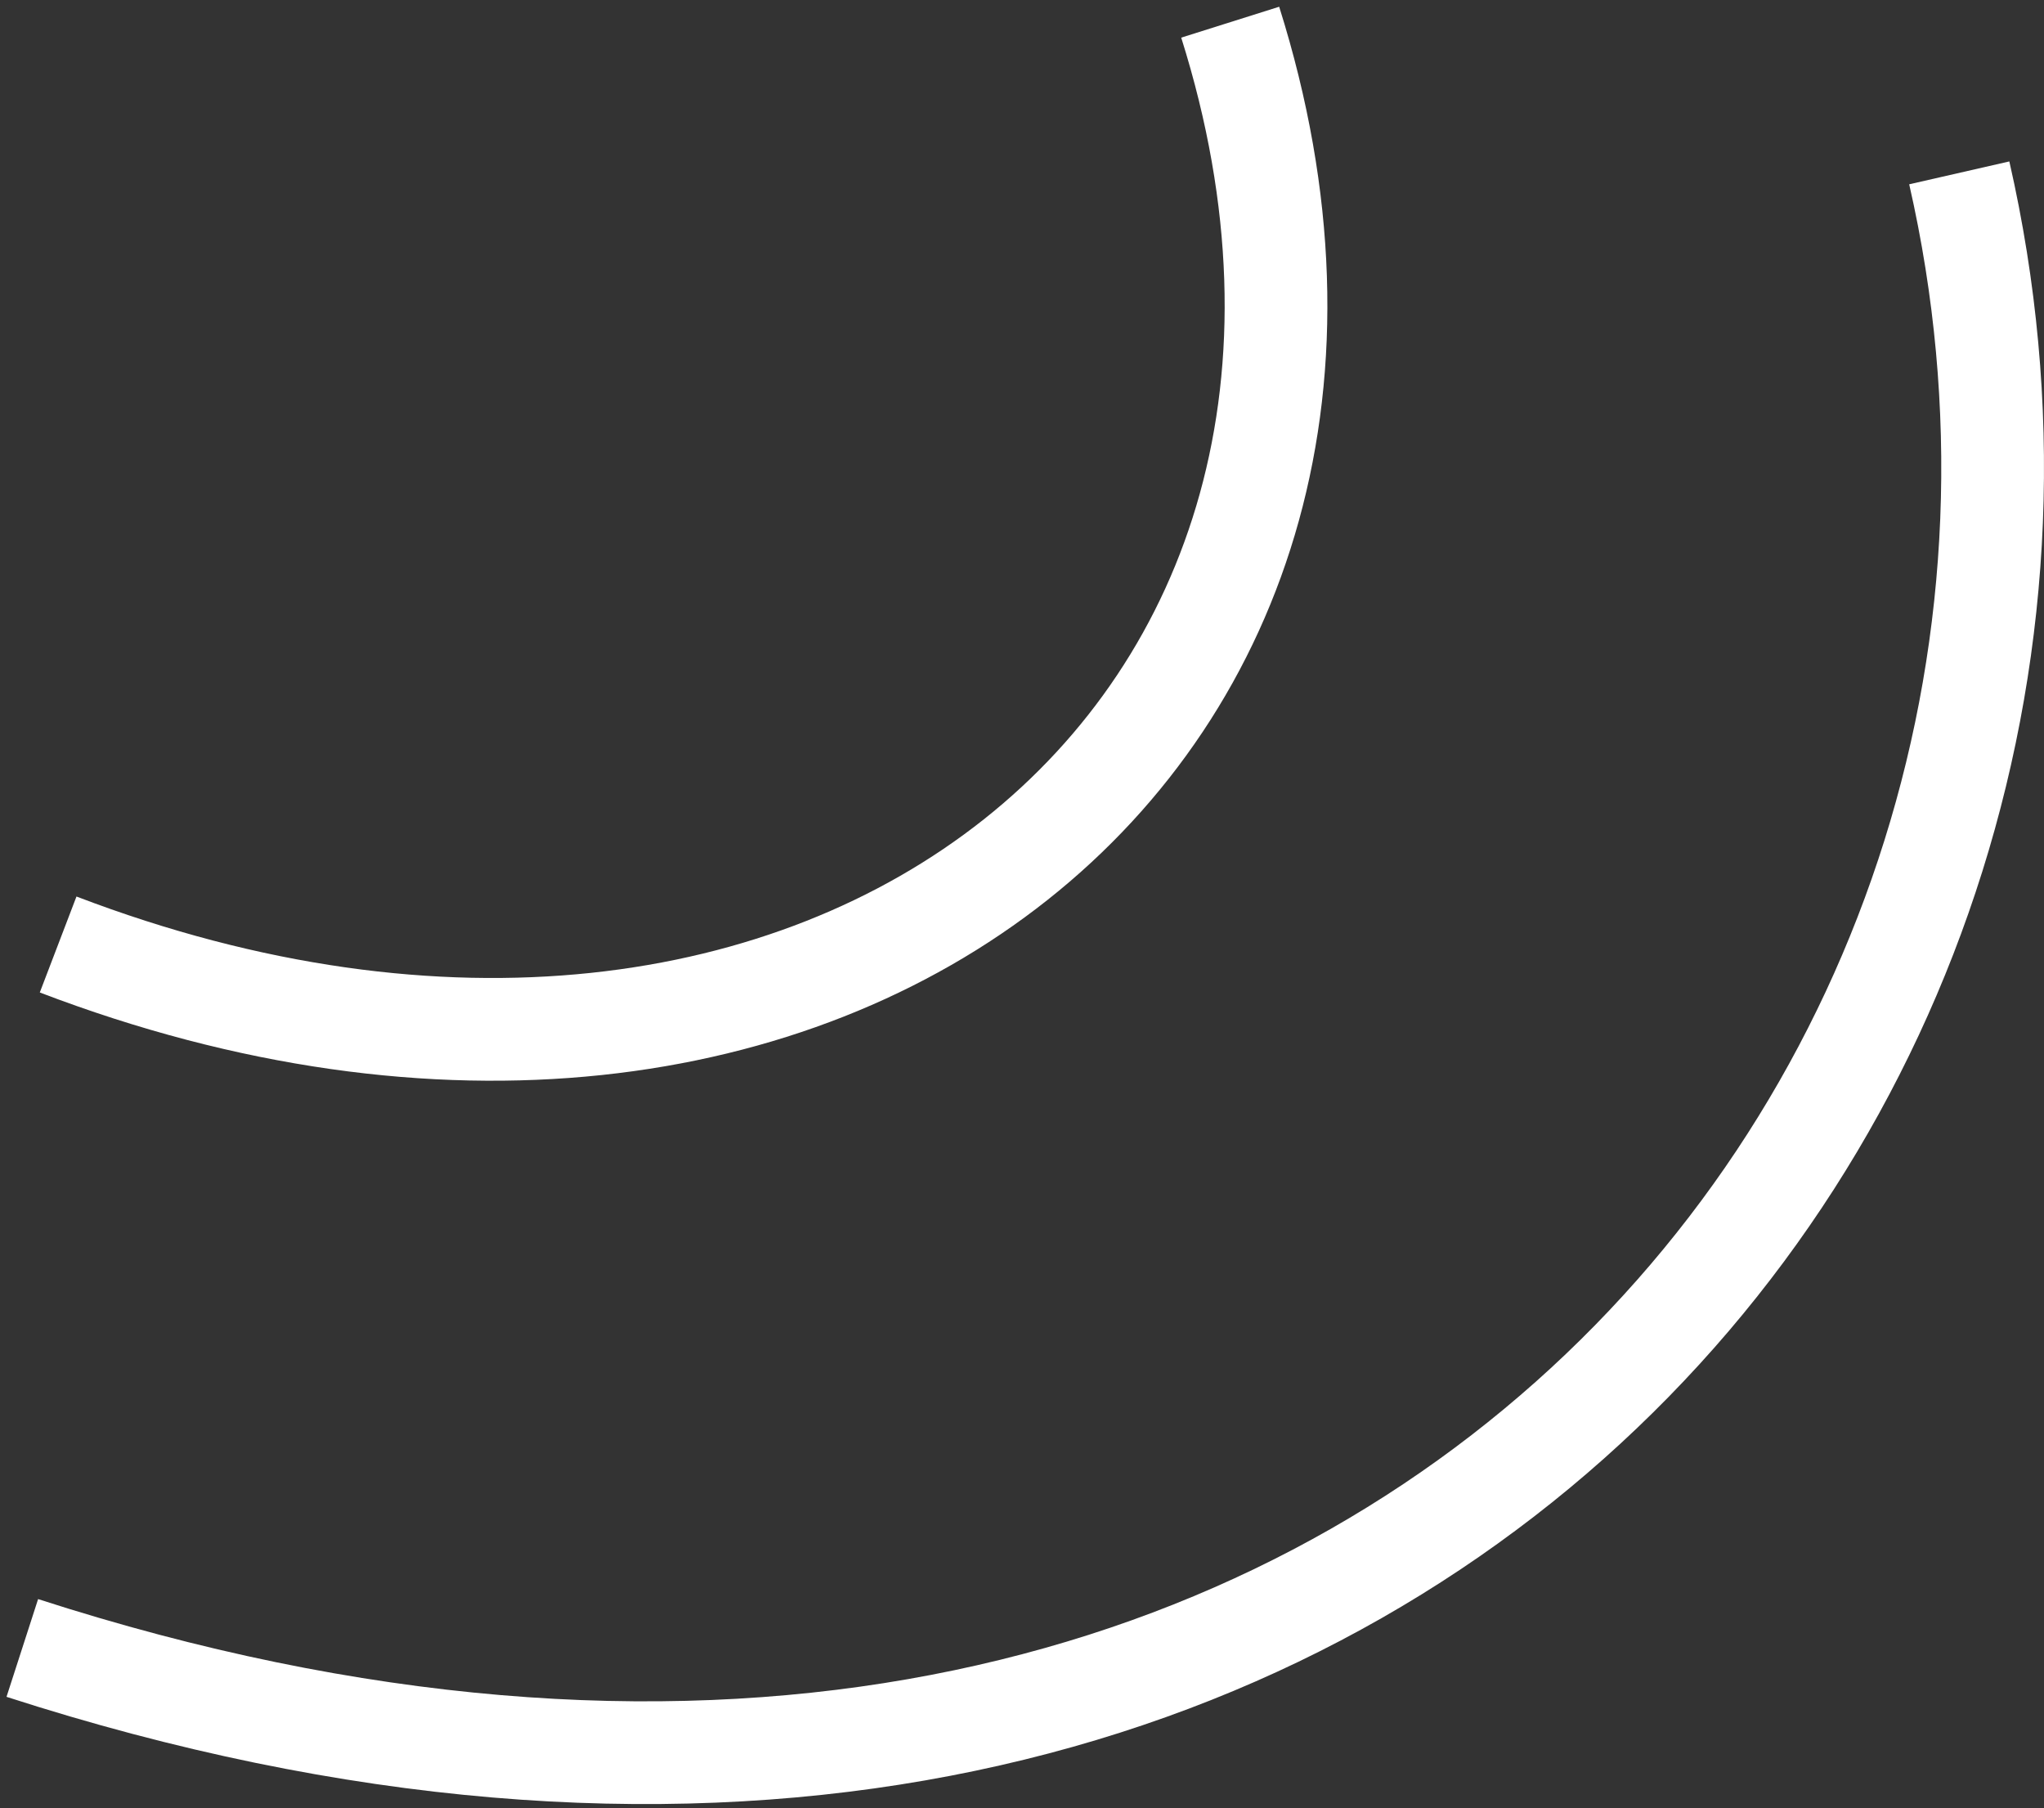
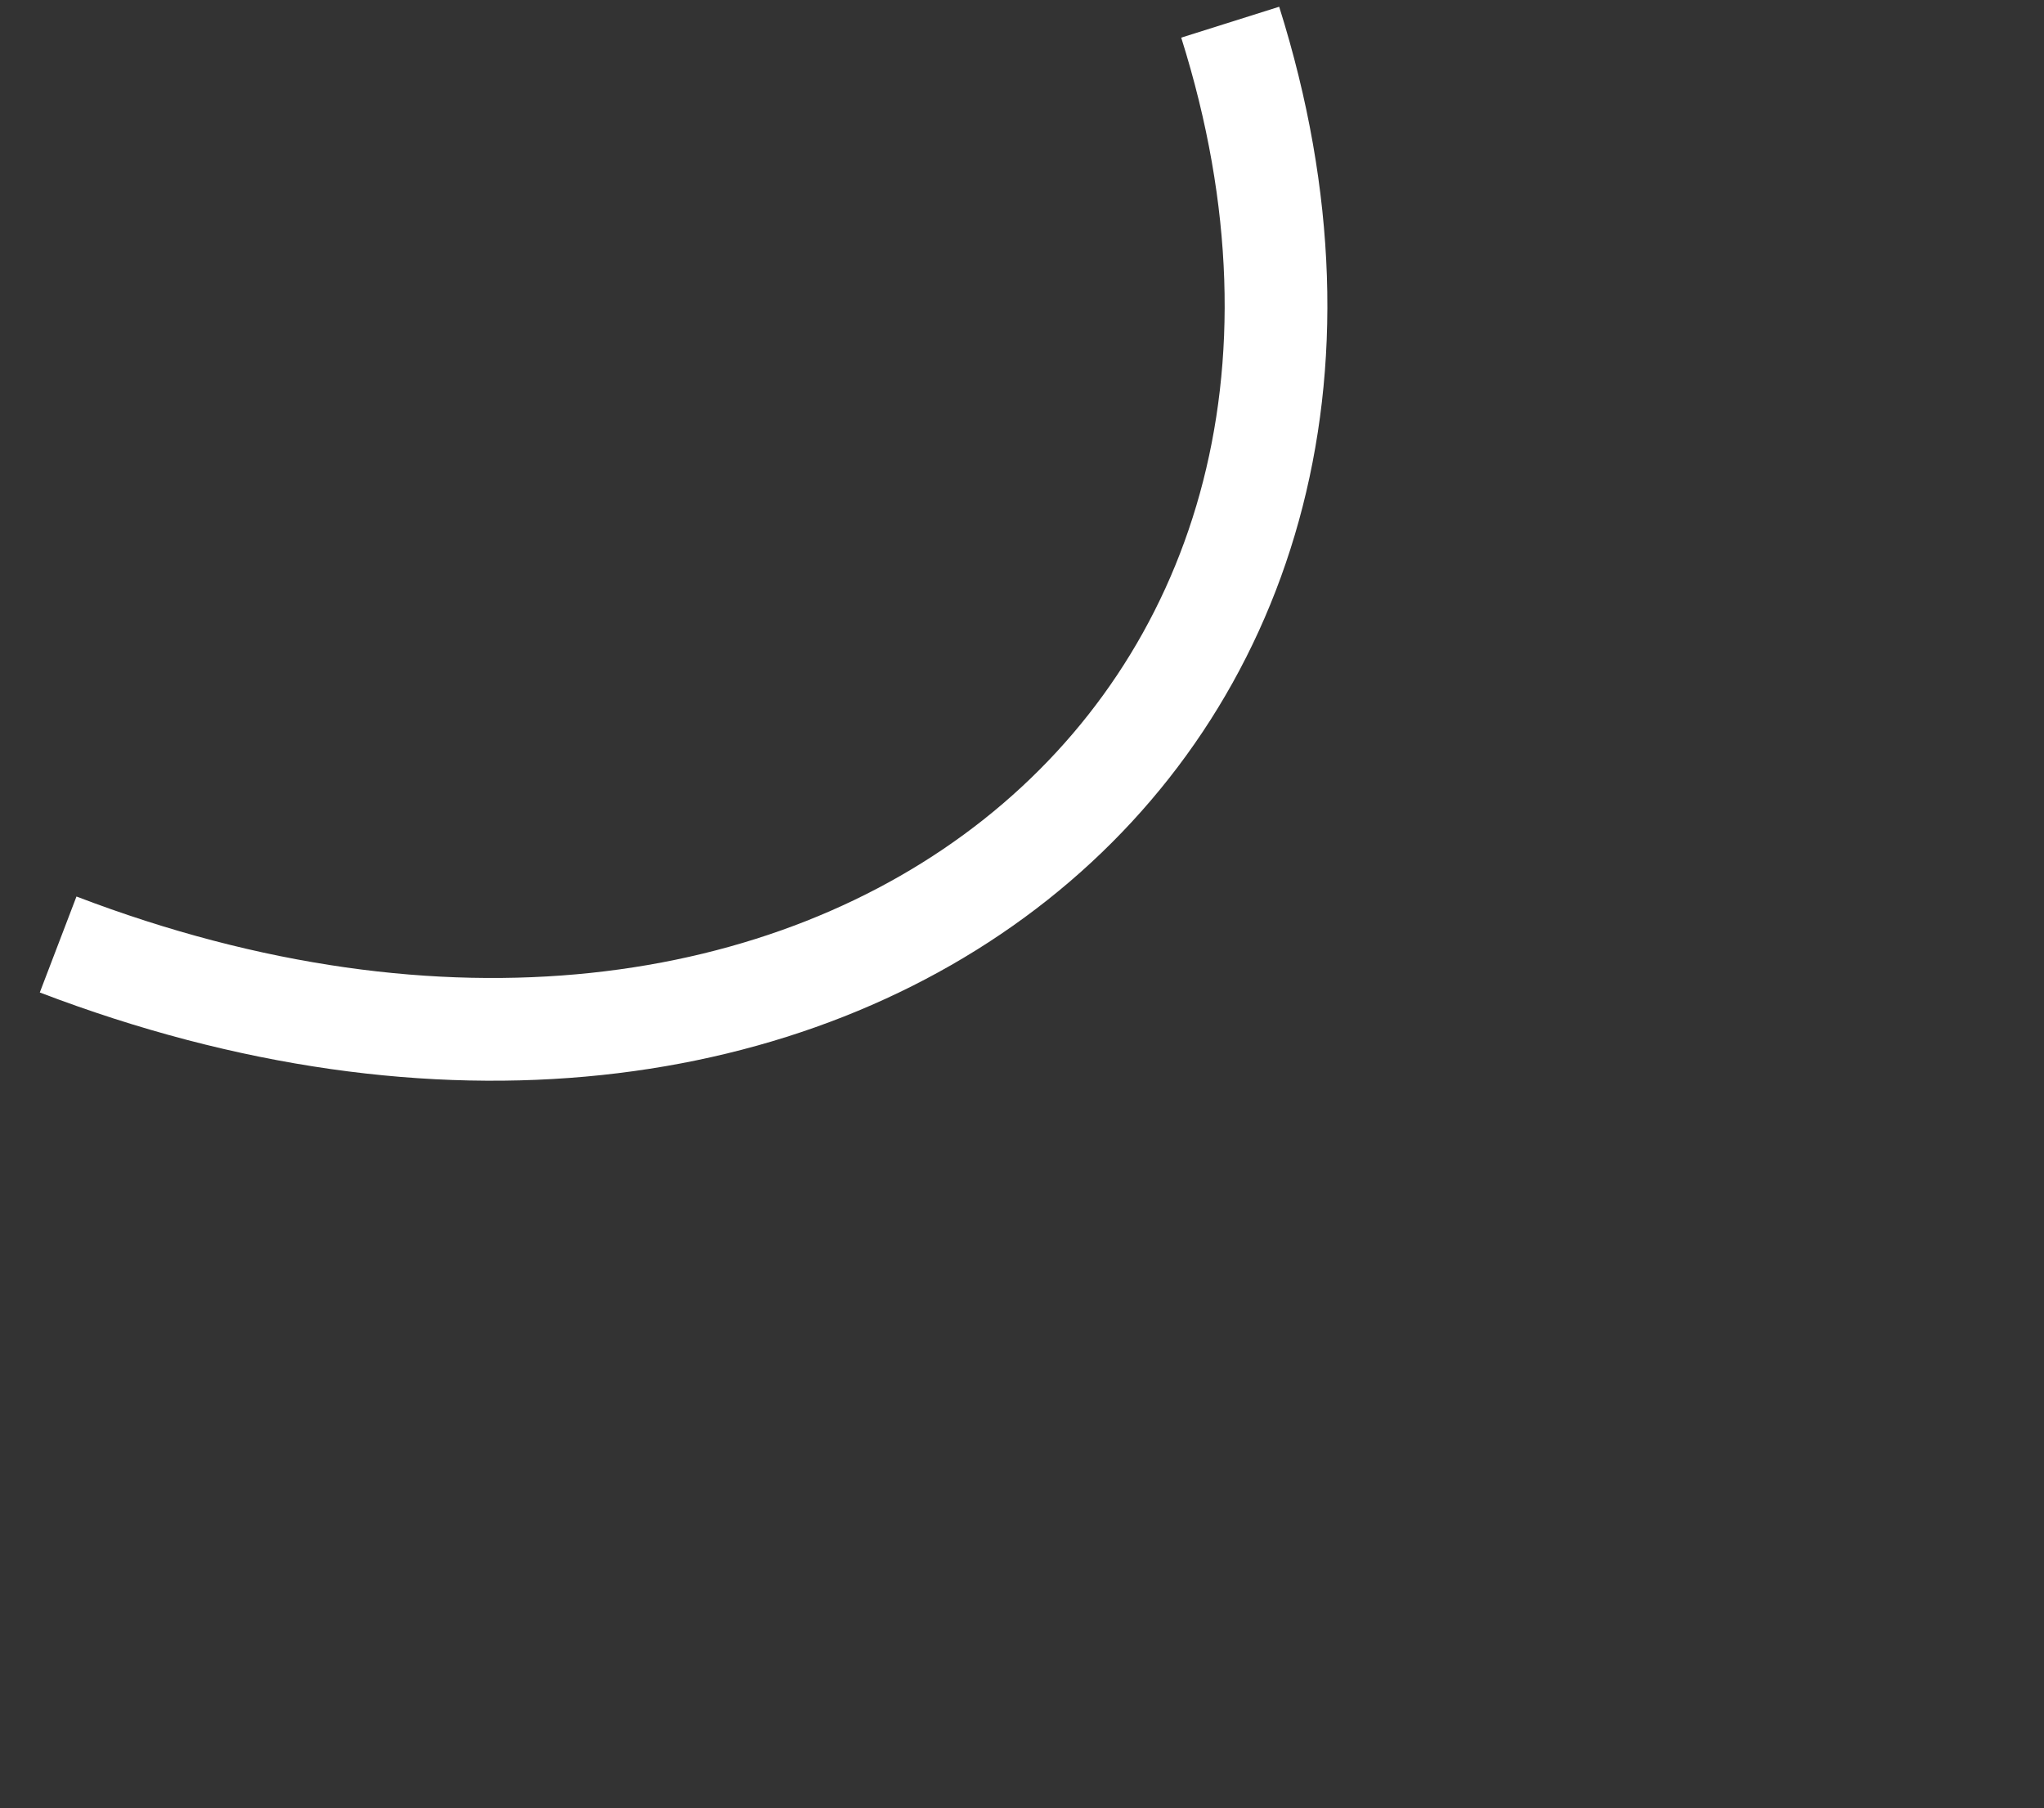
<svg xmlns="http://www.w3.org/2000/svg" width="199" height="176" viewBox="0 0 199 176" fill="none">
  <rect x="0" y="0" width="199" height="176" fill="#333333" stroke="none" />
-   <path d="M5.66 91.94c74.67 28.545 135.902-20.653 114.11-89.78M2.172 160.417c129.637 41.907 209.234-53.131 188.579-143.59" stroke="#fff" stroke-width="10" />
+   <path d="M5.66 91.94c74.67 28.545 135.902-20.653 114.11-89.78M2.172 160.417" stroke="#fff" stroke-width="10" />
</svg>